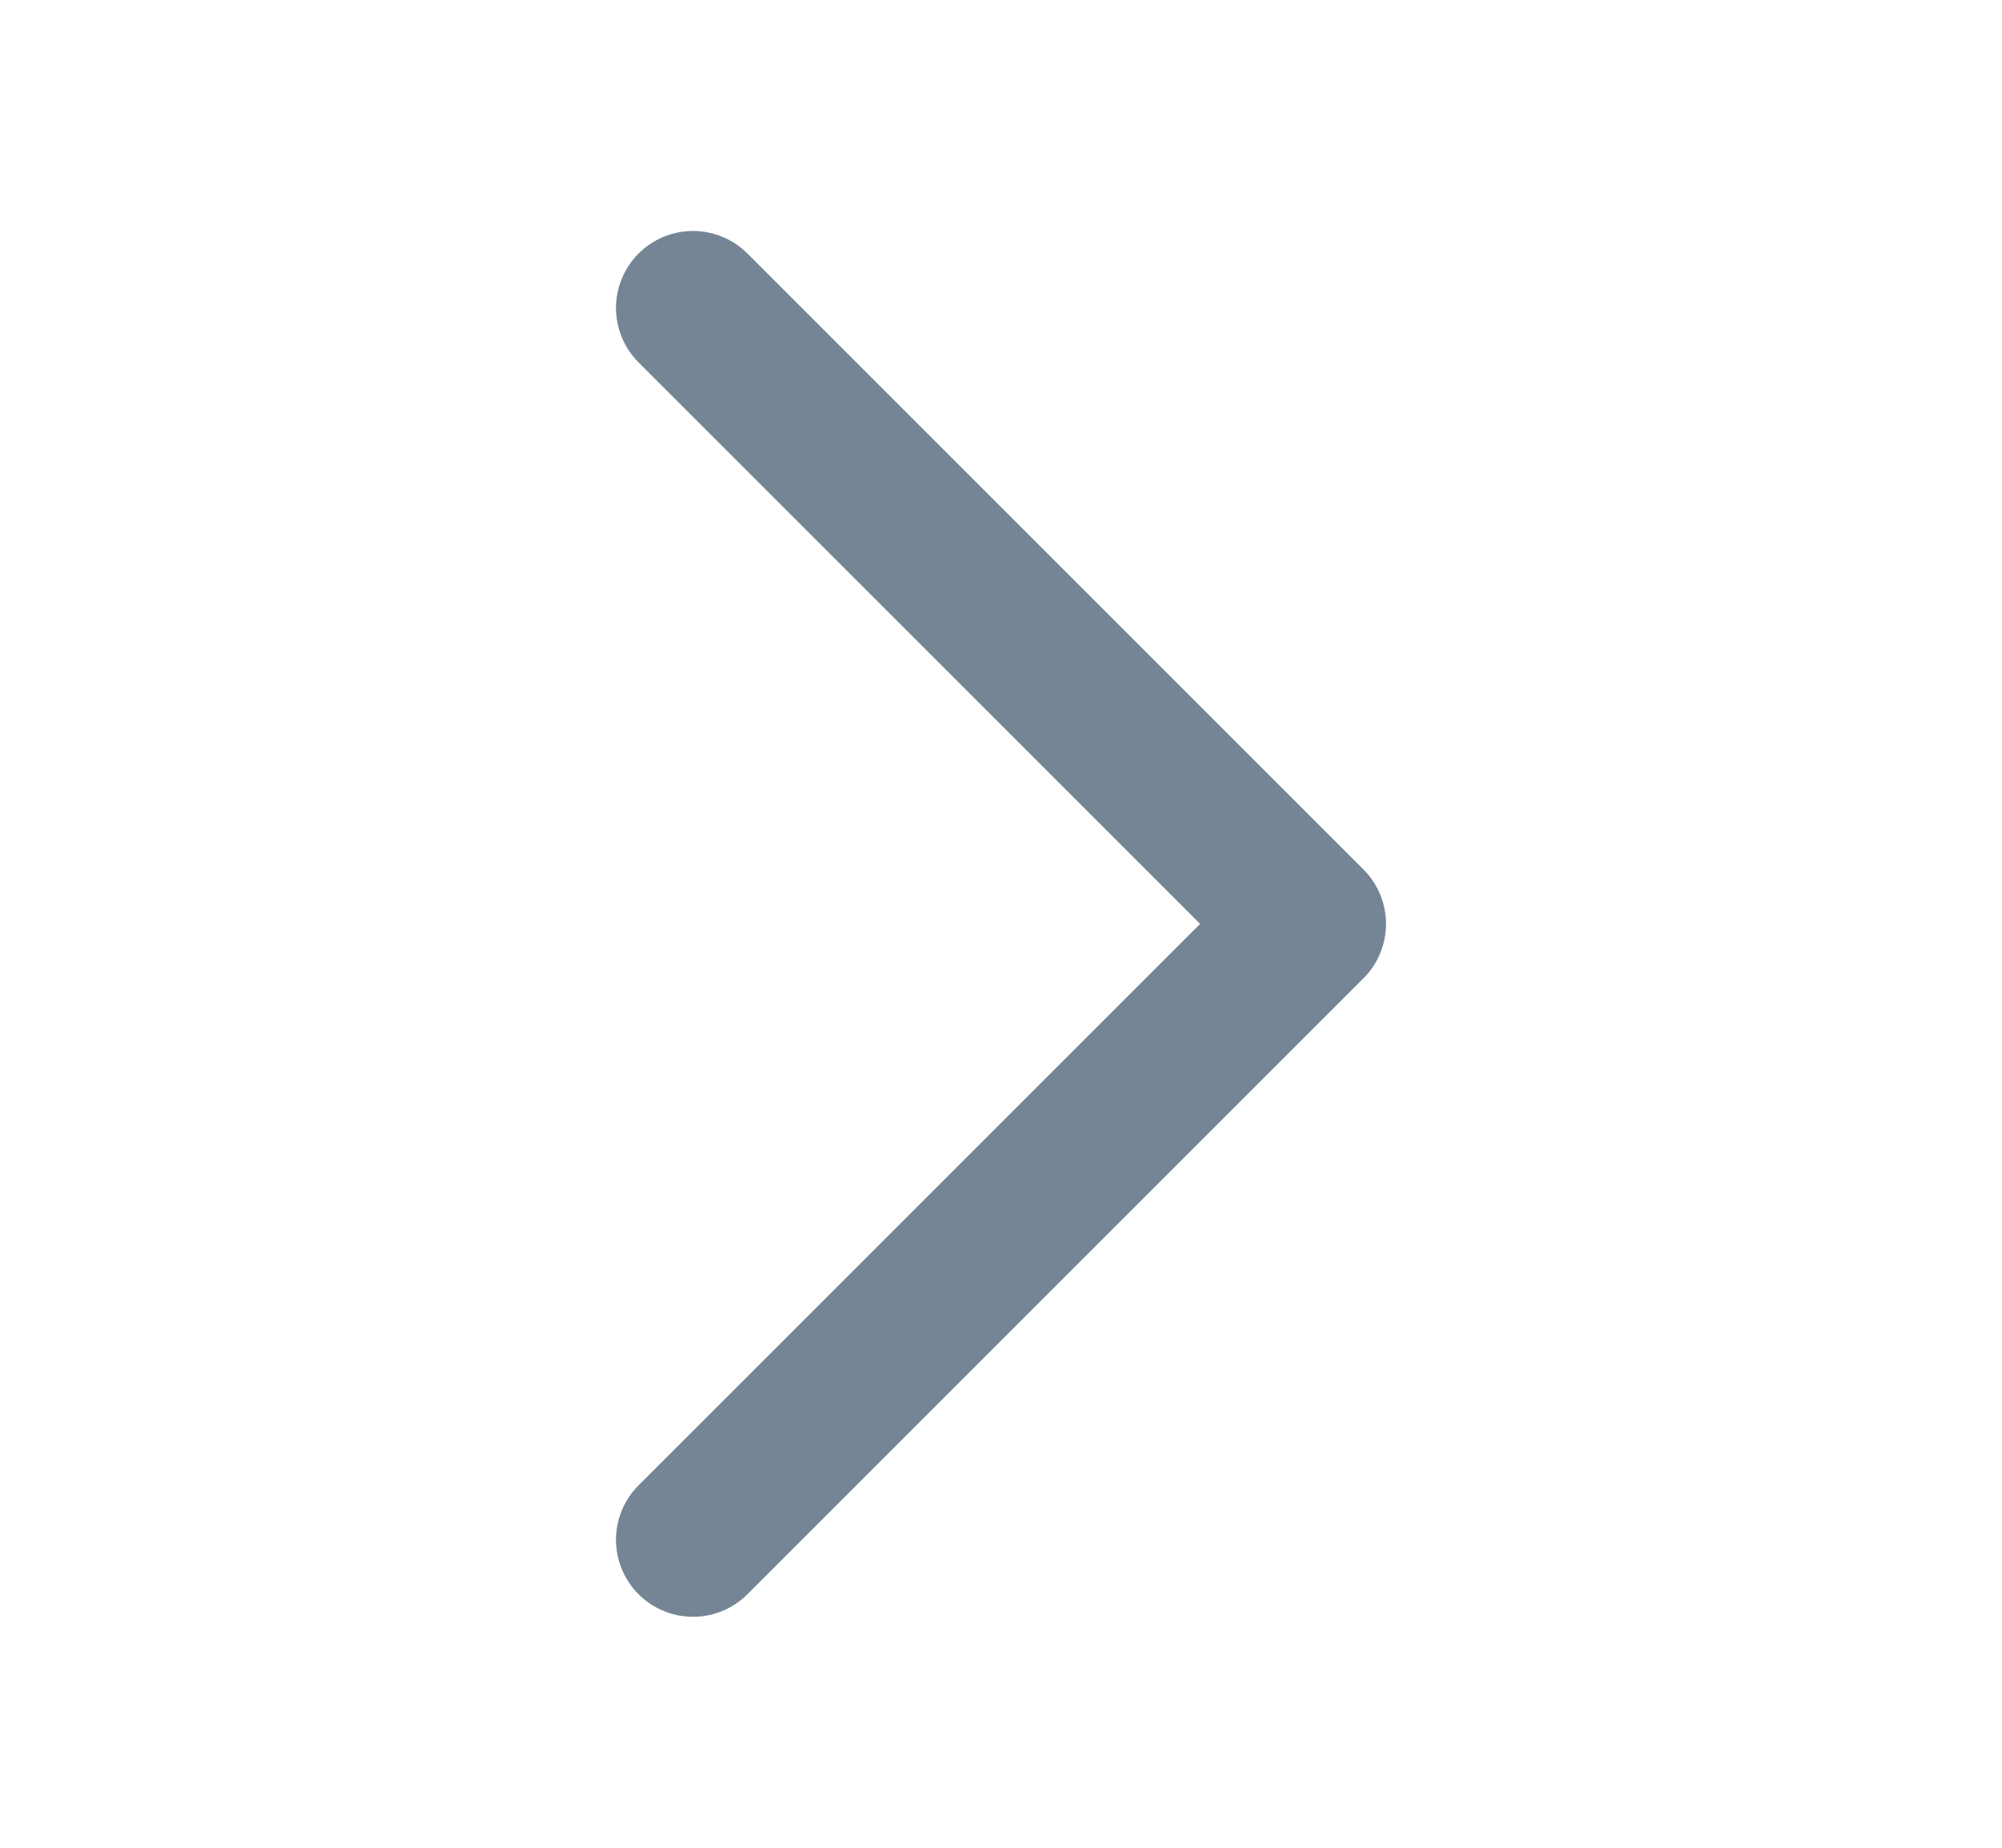
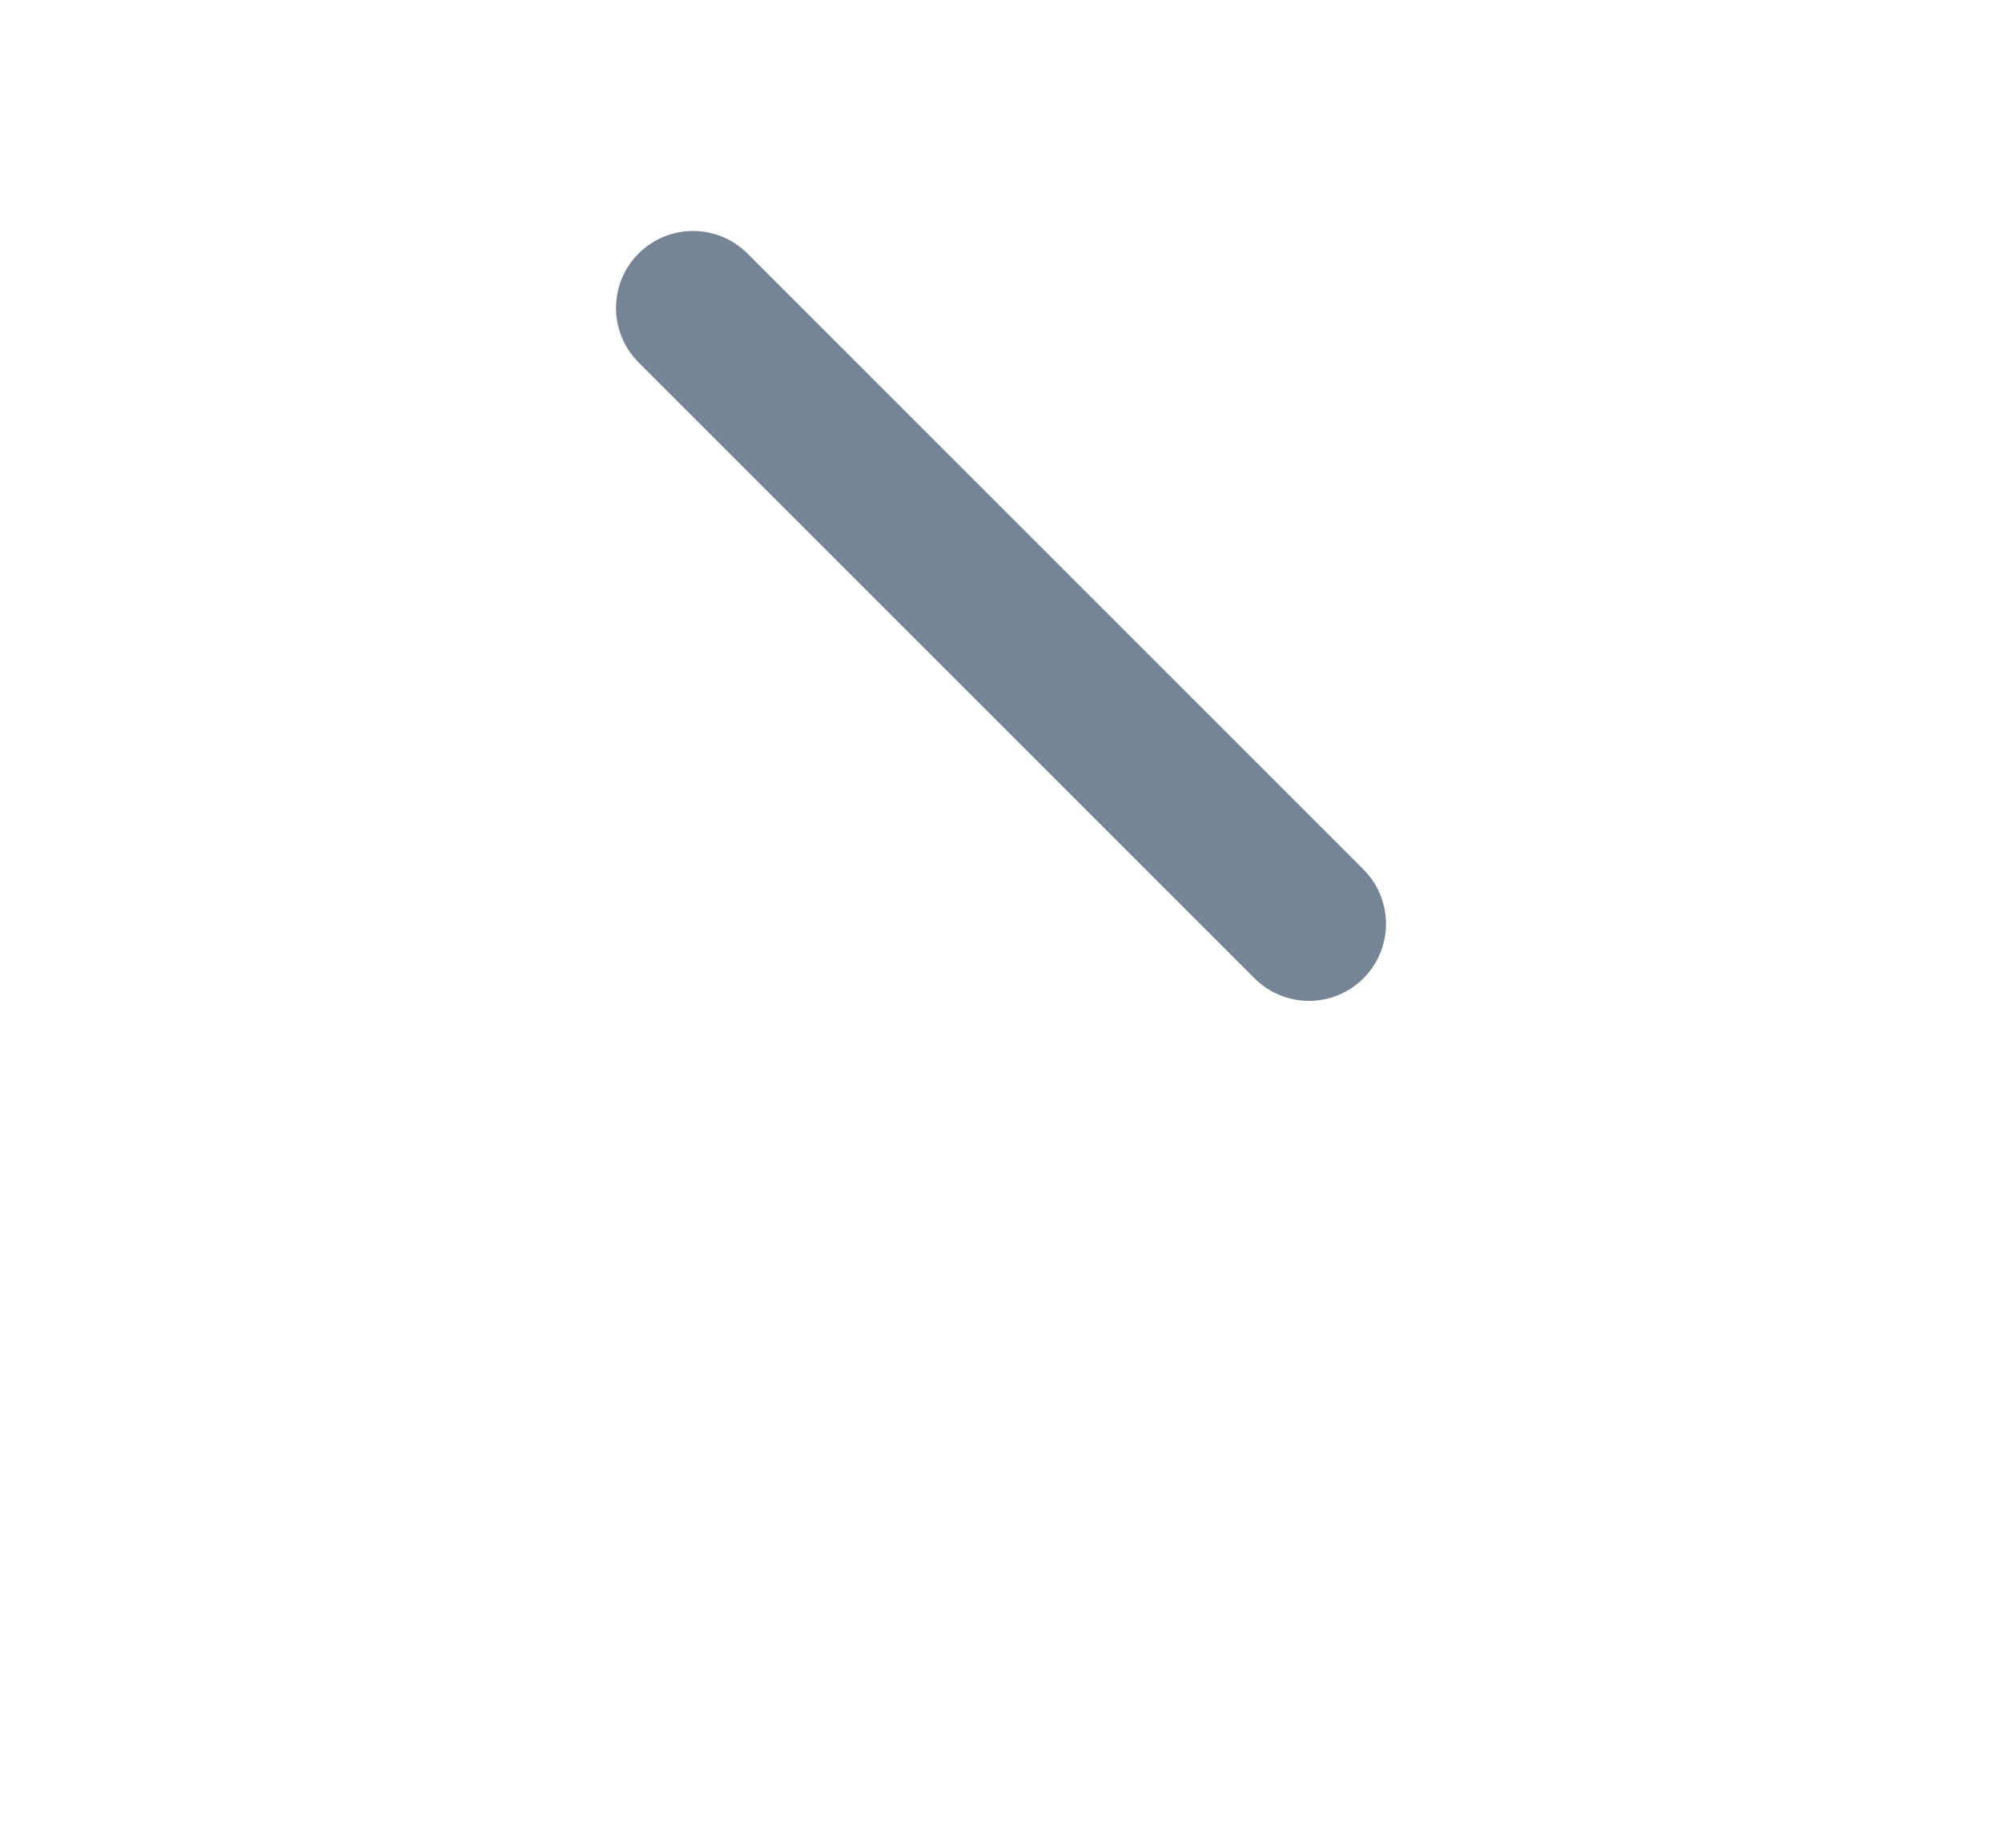
<svg xmlns="http://www.w3.org/2000/svg" width="13" height="12" viewBox="0 0 13 12" fill="none">
-   <path d="M4.5 2L8.5 6L4.5 10" stroke="#758595" stroke-linecap="round" stroke-linejoin="round" />
+   <path d="M4.5 2L8.5 6" stroke="#758595" stroke-linecap="round" stroke-linejoin="round" />
</svg>